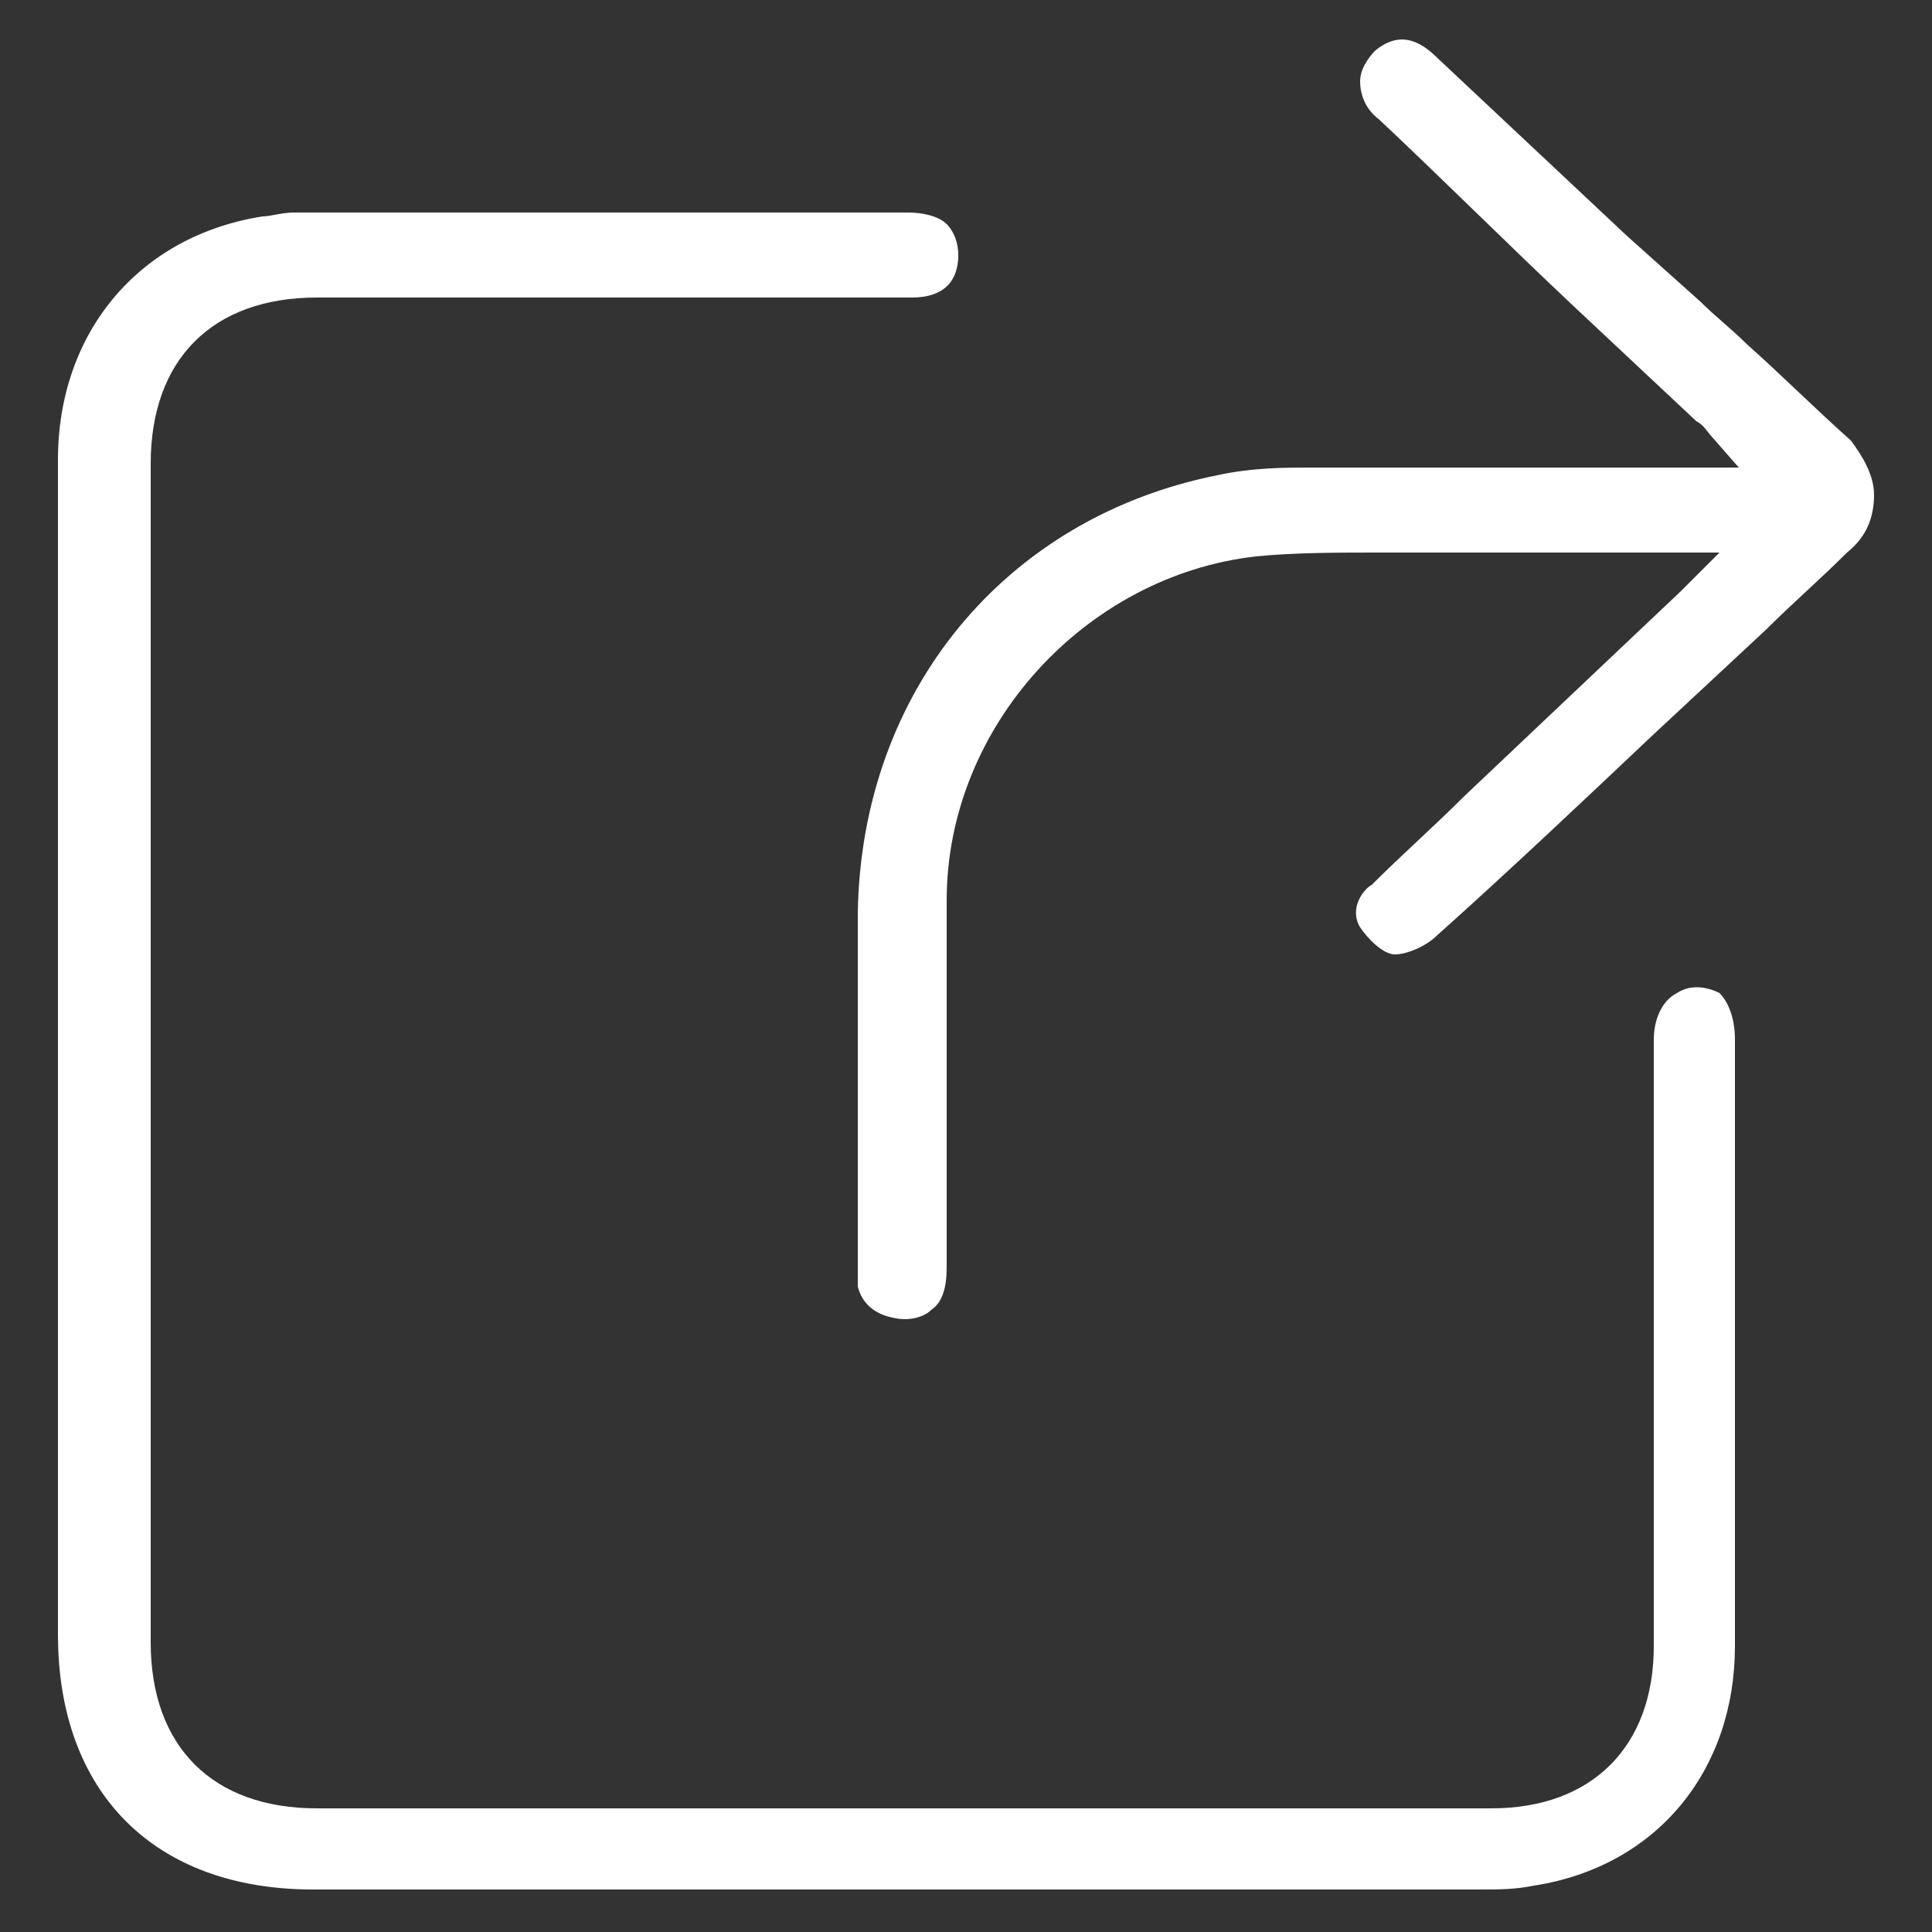
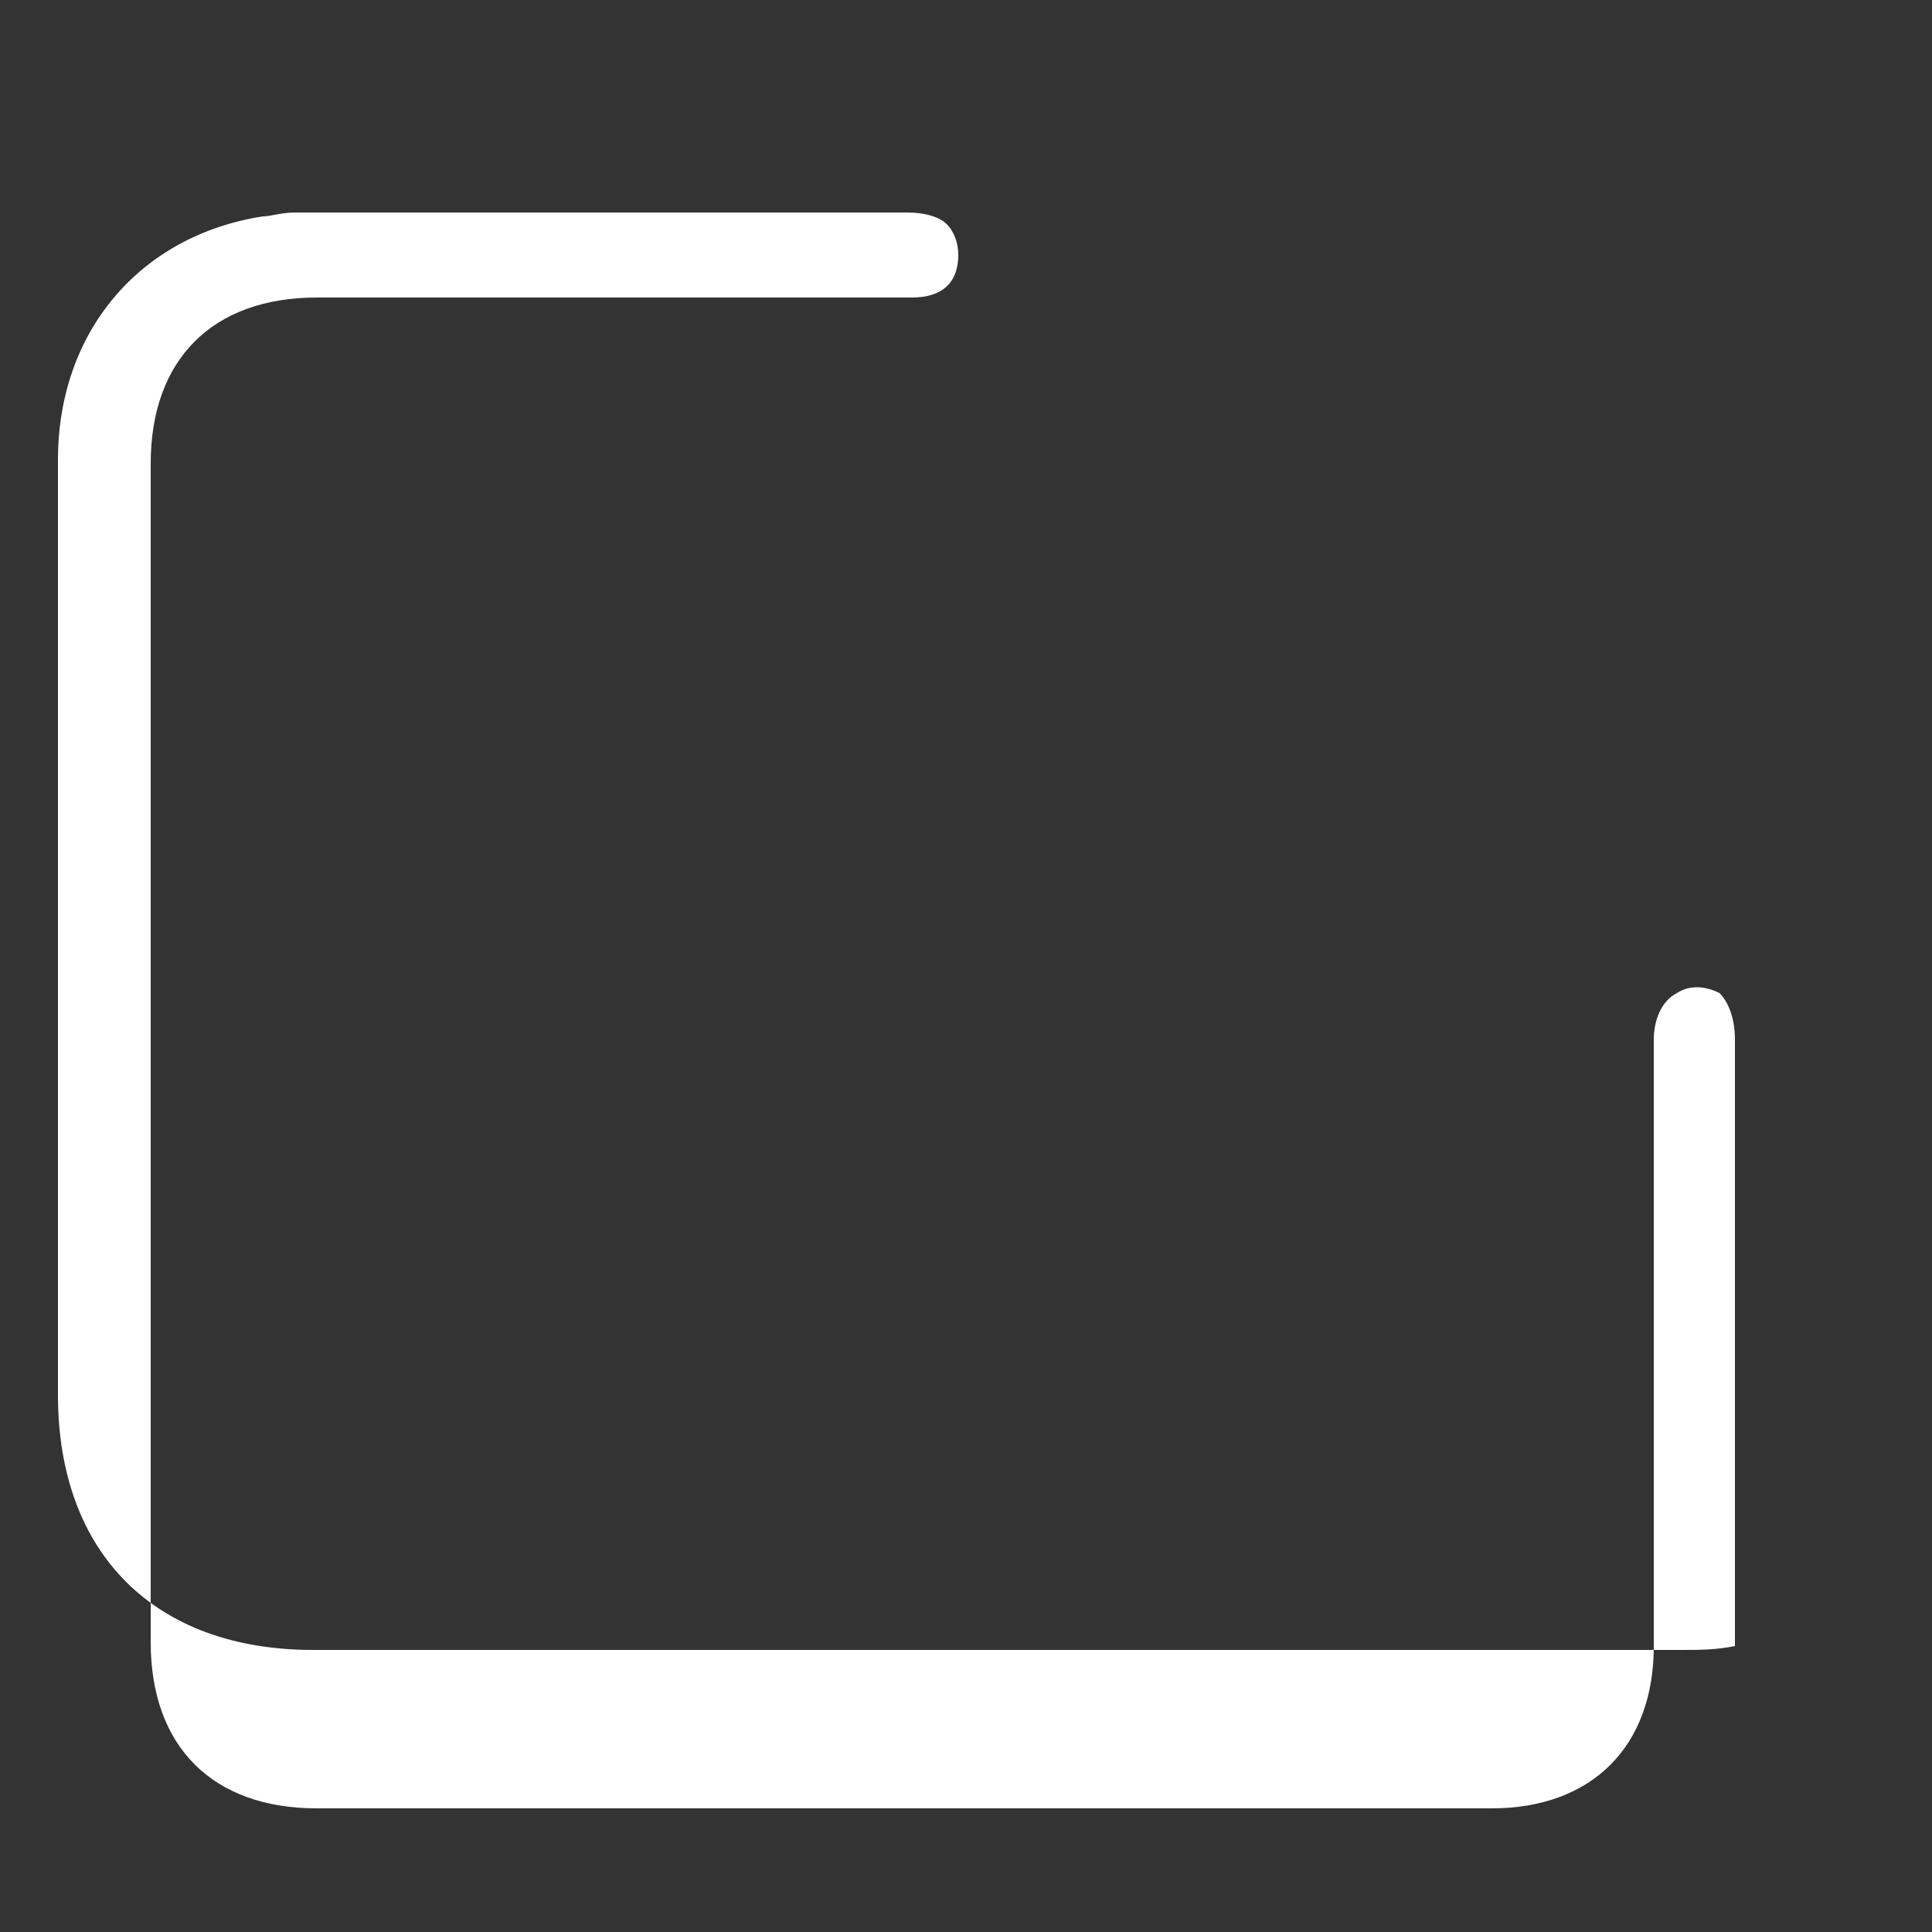
<svg xmlns="http://www.w3.org/2000/svg" version="1.1" id="Layer_1" x="0px" y="0px" viewBox="0 0 50 50" style="enable-background:new 0 0 50 50;" xml:space="preserve">
  <rect x="0" y="0" width="50" height="50" fill="#333333" stroke="none" />
  <style type="text/css">
	.st0{fill:#FFFFFF;}
</style>
  <g>
    <g>
-       <path class="st0" d="M44.9,26.9V35c0,2.5,0,5.1,0,7.6c0,3.2-2,5.7-5.2,6.2c-0.5,0.1-0.9,0.1-1.4,0.1c-3.9,0-7.8,0-11.7,0H8.1    c-4.1,0-6.6-2.5-6.6-6.6V11.9c0-3.3,2.1-5.8,5.3-6.3c0.2,0,0.5-0.1,0.8-0.1h15.9c0.4,0,0.8,0.1,1,0.3c0.2,0.2,0.3,0.5,0.3,0.8    c0,0.7-0.4,1.1-1.2,1.1c-1.8,0-3.6,0-5.3,0h-4.4c-1.9,0-3.8,0-5.7,0c-2.7,0-4.3,1.6-4.3,4.3c0,10.2,0,20.3,0,30.5    c0,2.7,1.6,4.3,4.3,4.3h30.4c2.6,0,4.2-1.6,4.2-4.2v-6.3c0-3.1,0-6.3,0-9.4c0-0.5,0.2-1,0.6-1.2c0.3-0.2,0.7-0.2,1.1,0    C44.7,25.9,44.9,26.3,44.9,26.9z" />
+       <path class="st0" d="M44.9,26.9V35c0,2.5,0,5.1,0,7.6c-0.5,0.1-0.9,0.1-1.4,0.1c-3.9,0-7.8,0-11.7,0H8.1    c-4.1,0-6.6-2.5-6.6-6.6V11.9c0-3.3,2.1-5.8,5.3-6.3c0.2,0,0.5-0.1,0.8-0.1h15.9c0.4,0,0.8,0.1,1,0.3c0.2,0.2,0.3,0.5,0.3,0.8    c0,0.7-0.4,1.1-1.2,1.1c-1.8,0-3.6,0-5.3,0h-4.4c-1.9,0-3.8,0-5.7,0c-2.7,0-4.3,1.6-4.3,4.3c0,10.2,0,20.3,0,30.5    c0,2.7,1.6,4.3,4.3,4.3h30.4c2.6,0,4.2-1.6,4.2-4.2v-6.3c0-3.1,0-6.3,0-9.4c0-0.5,0.2-1,0.6-1.2c0.3-0.2,0.7-0.2,1.1,0    C44.7,25.9,44.9,26.3,44.9,26.9z" />
    </g>
    <g>
-       <path class="st0" d="M48.5,12.8c0,0.6-0.2,1.1-0.7,1.5c-0.7,0.7-1.4,1.3-2.1,2L42.8,19c-1.8,1.7-3.7,3.5-5.6,5.2    c-0.3,0.3-0.8,0.5-1.1,0.5c-0.3,0-0.7-0.4-0.9-0.7c-0.3-0.5,0.1-1,0.3-1.1c0.8-0.8,1.6-1.5,2.4-2.3l5.6-5.3    c0.1-0.1,0.2-0.2,0.3-0.3l0.7-0.7h-2.9c-1.7,0-3.3,0-5,0h-0.9c-1.1,0-2.2,0-3.2,0.1c-4.4,0.5-8,4.4-8,8.9c0,2,0,3.9,0,5.9    c0,1.2,0,2.4,0,3.6c0,0.5-0.1,0.9-0.4,1.1c-0.2,0.2-0.6,0.3-1,0.2c-0.5-0.1-0.8-0.4-0.9-0.8c0-0.2,0-0.4,0-0.6l0-2.6    c0-2.1,0-4.4,0-6.5c0.1-5.7,3.8-10.2,9.3-11.3c0.9-0.2,1.8-0.2,2.4-0.2c1.4,0,2.9,0,4.3,0H45l-0.7-0.8c-0.1-0.1-0.2-0.3-0.4-0.4    l-3.2-3c-1.7-1.6-3.3-3.2-5-4.8c-0.4-0.3-0.5-0.7-0.5-1c0-0.3,0.2-0.6,0.4-0.8c0.5-0.4,1-0.4,1.6,0.2c1.6,1.5,3.3,3.1,4.9,4.6    L44,7.8c0.4,0.4,0.8,0.7,1.2,1.1c0.9,0.8,1.8,1.7,2.7,2.5C48.2,11.8,48.5,12.3,48.5,12.8z" />
-     </g>
+       </g>
  </g>
</svg>